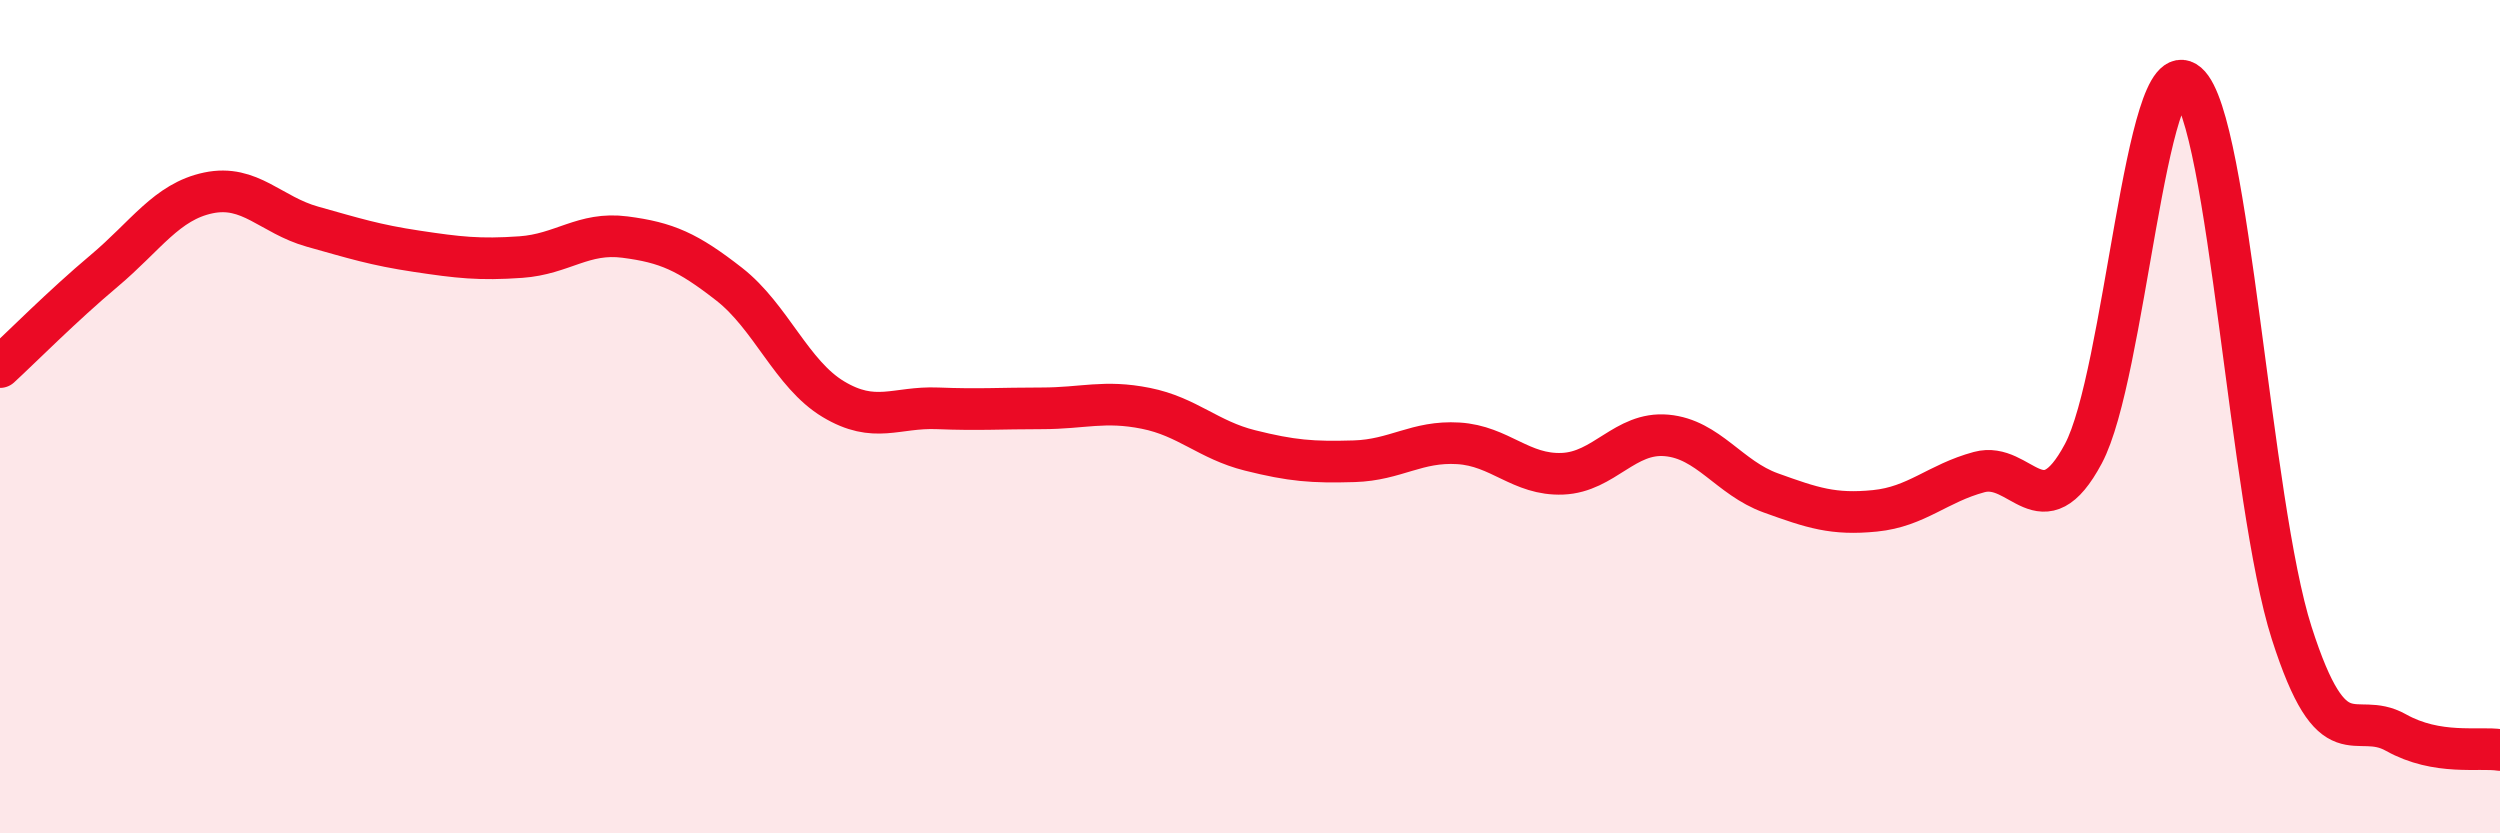
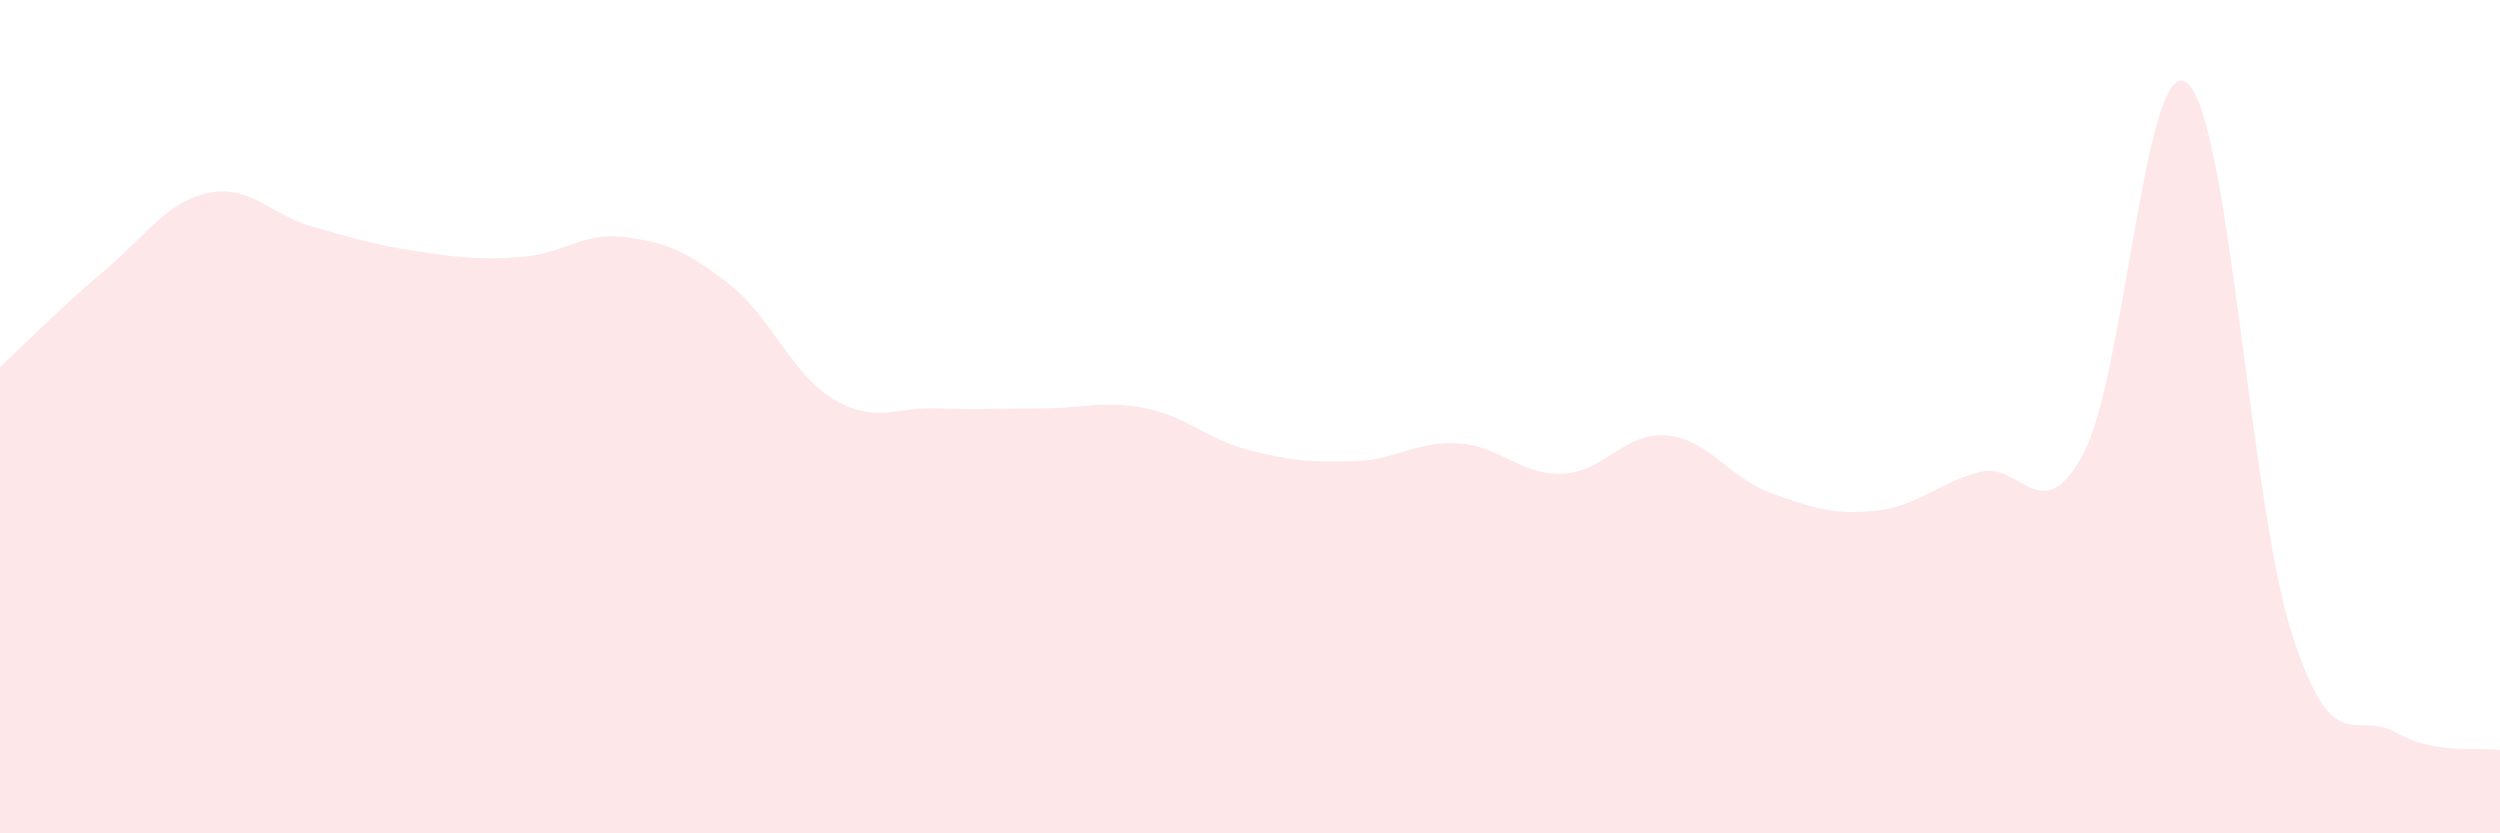
<svg xmlns="http://www.w3.org/2000/svg" width="60" height="20" viewBox="0 0 60 20">
  <path d="M 0,8.81 C 0.5,8.35 1.5,7.34 2.5,6.5 C 3.5,5.66 4,4.84 5,4.63 C 6,4.42 6.5,5.16 7.5,5.44 C 8.5,5.72 9,5.88 10,6.03 C 11,6.18 11.5,6.24 12.5,6.17 C 13.5,6.1 14,5.56 15,5.69 C 16,5.82 16.5,6.04 17.5,6.82 C 18.5,7.6 19,8.98 20,9.58 C 21,10.18 21.5,9.76 22.5,9.8 C 23.5,9.84 24,9.8 25,9.8 C 26,9.8 26.5,9.6 27.5,9.8 C 28.5,10 29,10.56 30,10.81 C 31,11.06 31.5,11.1 32.5,11.07 C 33.5,11.04 34,10.58 35,10.64 C 36,10.7 36.5,11.41 37.5,11.37 C 38.5,11.33 39,10.36 40,10.45 C 41,10.54 41.5,11.47 42.5,11.83 C 43.5,12.19 44,12.36 45,12.26 C 46,12.16 46.5,11.6 47.5,11.33 C 48.5,11.06 49,12.76 50,10.89 C 51,9.02 51.5,1.14 52.5,2 C 53.5,2.86 54,12.07 55,15.19 C 56,18.31 56.5,17.02 57.5,17.58 C 58.5,18.14 59.5,17.92 60,18L60 20L0 20Z" fill="#EB0A25" opacity="0.1" stroke-linecap="round" stroke-linejoin="round" />
-   <path d="M 0,8.81 C 0.5,8.35 1.5,7.34 2.5,6.5 C 3.5,5.66 4,4.84 5,4.63 C 6,4.42 6.5,5.16 7.5,5.44 C 8.5,5.72 9,5.88 10,6.03 C 11,6.18 11.5,6.24 12.5,6.17 C 13.5,6.1 14,5.56 15,5.69 C 16,5.82 16.5,6.04 17.5,6.82 C 18.5,7.6 19,8.98 20,9.58 C 21,10.18 21.5,9.76 22.5,9.8 C 23.5,9.84 24,9.8 25,9.8 C 26,9.8 26.5,9.6 27.5,9.8 C 28.5,10 29,10.56 30,10.81 C 31,11.06 31.5,11.1 32.5,11.07 C 33.5,11.04 34,10.58 35,10.64 C 36,10.7 36.5,11.41 37.5,11.37 C 38.5,11.33 39,10.36 40,10.45 C 41,10.54 41.5,11.47 42.5,11.83 C 43.5,12.19 44,12.36 45,12.26 C 46,12.16 46.5,11.6 47.5,11.33 C 48.5,11.06 49,12.76 50,10.89 C 51,9.02 51.5,1.14 52.5,2 C 53.5,2.86 54,12.07 55,15.19 C 56,18.31 56.5,17.02 57.5,17.58 C 58.5,18.14 59.5,17.92 60,18" stroke="#EB0A25" stroke-width="1" fill="none" stroke-linecap="round" stroke-linejoin="round" />
</svg>